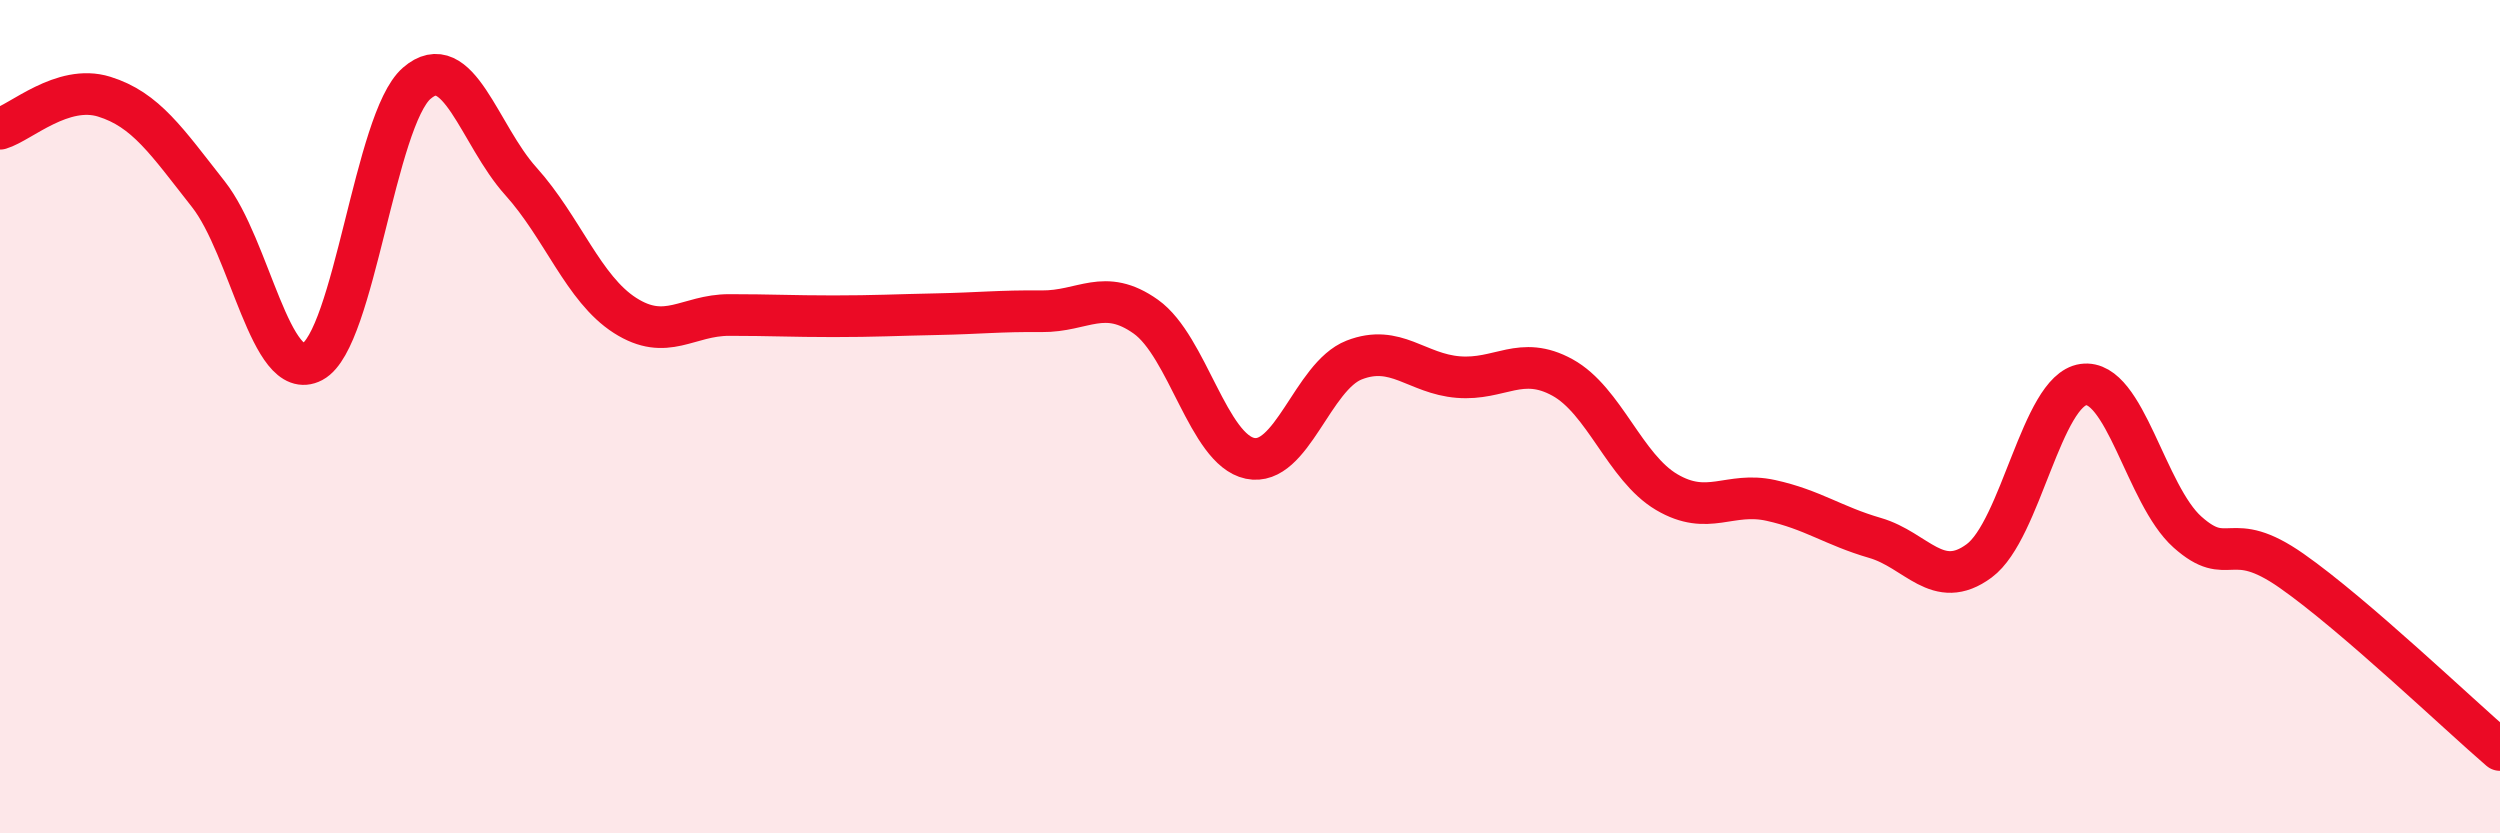
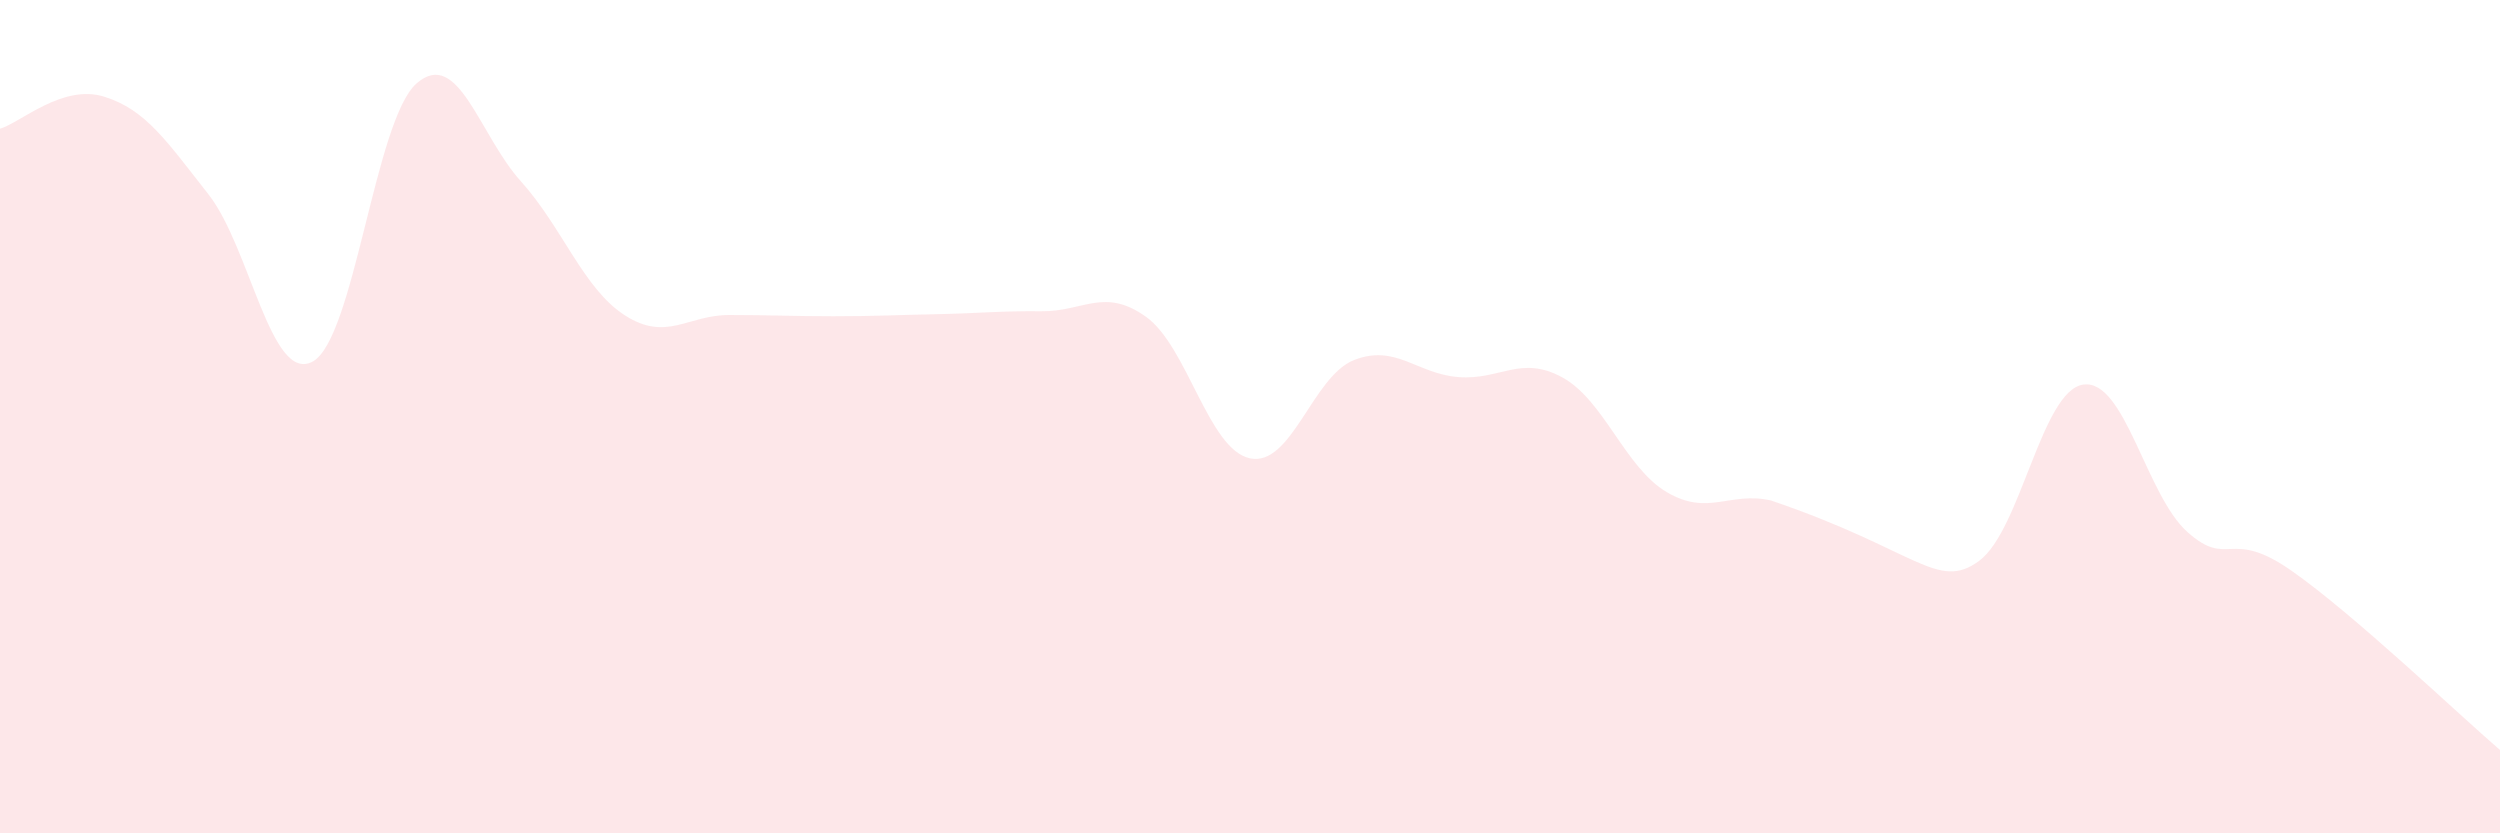
<svg xmlns="http://www.w3.org/2000/svg" width="60" height="20" viewBox="0 0 60 20">
-   <path d="M 0,3.09 C 0.5,2.94 1.5,2.01 2.5,2.32 C 3.5,2.63 4,3.39 5,4.66 C 6,5.93 6.5,9.21 7.5,8.68 C 8.5,8.15 9,2.87 10,2 C 11,1.13 11.5,3.24 12.5,4.35 C 13.5,5.46 14,6.93 15,7.57 C 16,8.21 16.5,7.56 17.5,7.56 C 18.5,7.56 19,7.59 20,7.59 C 21,7.59 21.5,7.56 22.5,7.54 C 23.5,7.52 24,7.46 25,7.47 C 26,7.48 26.5,6.89 27.5,7.6 C 28.5,8.31 29,10.79 30,11 C 31,11.21 31.5,9.03 32.5,8.64 C 33.5,8.25 34,8.97 35,9.05 C 36,9.13 36.5,8.51 37.5,9.06 C 38.5,9.61 39,11.22 40,11.81 C 41,12.4 41.5,11.79 42.5,12.01 C 43.5,12.23 44,12.62 45,12.91 C 46,13.2 46.5,14.2 47.5,13.46 C 48.5,12.72 49,9.37 50,9.23 C 51,9.09 51.5,11.88 52.5,12.77 C 53.5,13.66 53.5,12.65 55,13.7 C 56.5,14.75 59,17.14 60,18L60 20L0 20Z" fill="#EB0A25" opacity="0.1" stroke-linecap="round" stroke-linejoin="round" />
-   <path d="M 0,3.09 C 0.5,2.94 1.5,2.01 2.5,2.32 C 3.5,2.63 4,3.39 5,4.66 C 6,5.93 6.5,9.21 7.5,8.68 C 8.5,8.15 9,2.87 10,2 C 11,1.13 11.5,3.24 12.5,4.35 C 13.5,5.46 14,6.93 15,7.57 C 16,8.21 16.5,7.56 17.5,7.56 C 18.5,7.56 19,7.59 20,7.59 C 21,7.59 21.5,7.56 22.5,7.54 C 23.5,7.52 24,7.46 25,7.47 C 26,7.48 26.5,6.89 27.5,7.6 C 28.5,8.31 29,10.79 30,11 C 31,11.21 31.5,9.03 32.5,8.64 C 33.5,8.25 34,8.97 35,9.05 C 36,9.13 36.5,8.51 37.5,9.06 C 38.5,9.61 39,11.22 40,11.81 C 41,12.4 41.5,11.79 42.5,12.01 C 43.5,12.23 44,12.62 45,12.91 C 46,13.2 46.5,14.2 47.5,13.46 C 48.5,12.72 49,9.37 50,9.23 C 51,9.09 51.5,11.88 52.5,12.77 C 53.5,13.66 53.5,12.65 55,13.7 C 56.5,14.75 59,17.14 60,18" stroke="#EB0A25" stroke-width="1" fill="none" stroke-linecap="round" stroke-linejoin="round" />
+   <path d="M 0,3.09 C 0.5,2.94 1.5,2.01 2.5,2.32 C 3.5,2.63 4,3.39 5,4.66 C 6,5.93 6.5,9.21 7.5,8.68 C 8.5,8.15 9,2.87 10,2 C 11,1.13 11.5,3.24 12.5,4.35 C 13.5,5.46 14,6.93 15,7.57 C 16,8.21 16.5,7.56 17.5,7.56 C 18.5,7.56 19,7.59 20,7.59 C 21,7.59 21.5,7.56 22.5,7.54 C 23.5,7.52 24,7.46 25,7.47 C 26,7.48 26.5,6.89 27.5,7.6 C 28.5,8.31 29,10.79 30,11 C 31,11.21 31.5,9.03 32.5,8.64 C 33.5,8.25 34,8.97 35,9.05 C 36,9.13 36.5,8.51 37.5,9.06 C 38.5,9.61 39,11.22 40,11.81 C 41,12.4 41.5,11.79 42.5,12.01 C 46,13.2 46.5,14.2 47.5,13.46 C 48.5,12.72 49,9.37 50,9.23 C 51,9.09 51.5,11.88 52.5,12.77 C 53.5,13.66 53.5,12.65 55,13.7 C 56.5,14.75 59,17.14 60,18L60 20L0 20Z" fill="#EB0A25" opacity="0.1" stroke-linecap="round" stroke-linejoin="round" />
</svg>